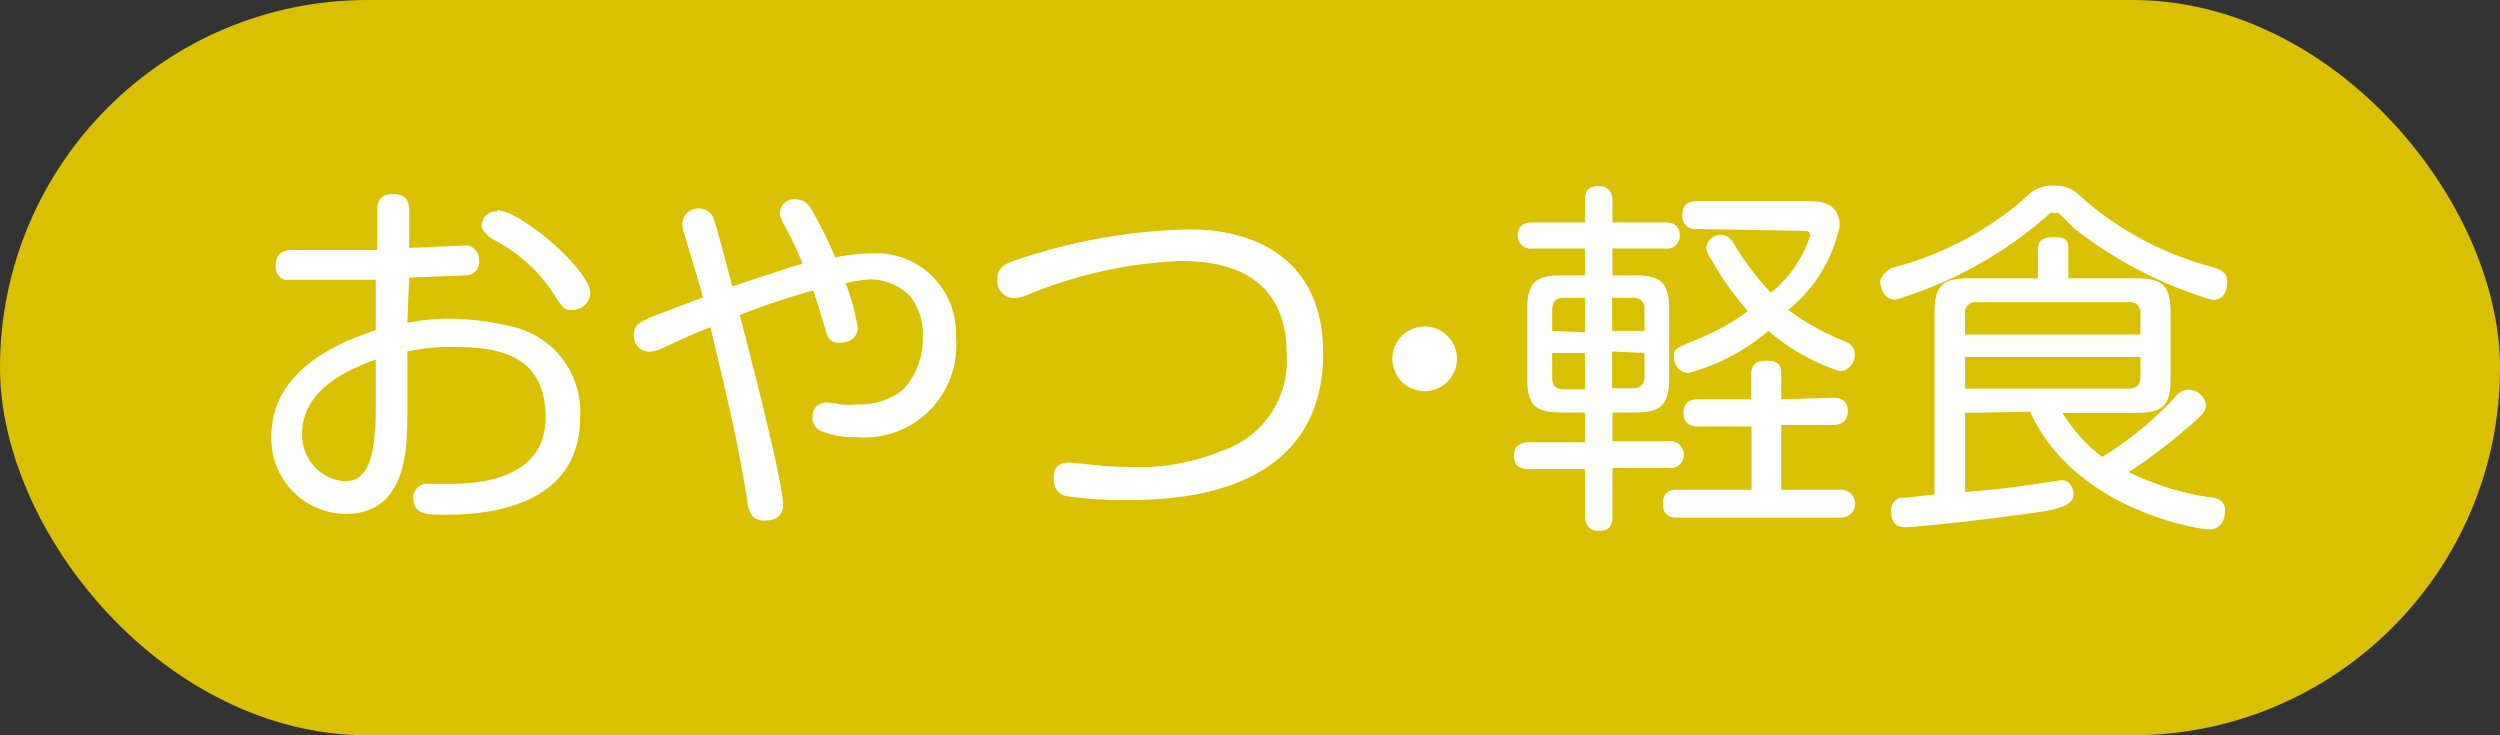
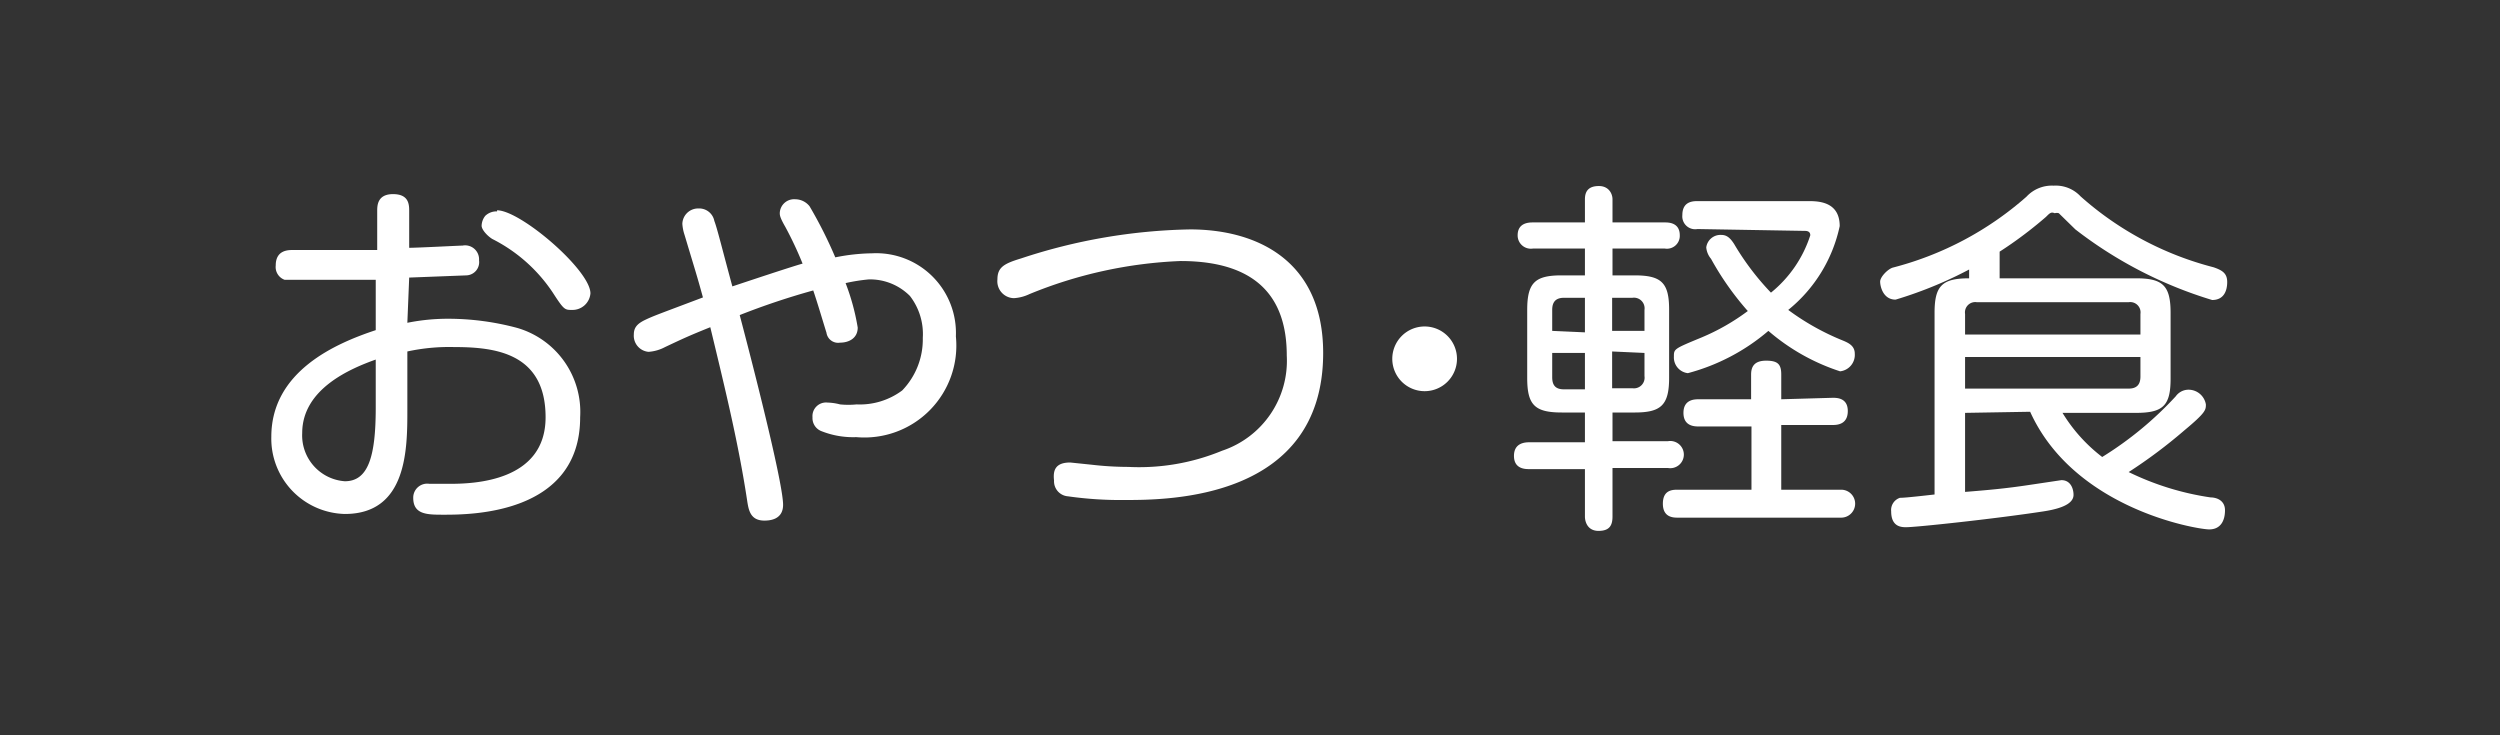
<svg xmlns="http://www.w3.org/2000/svg" width="68" height="20" viewBox="0 0 68 20">
  <rect x="0" y="0" width="68" height="20" fill="#333333" stroke="none" />
  <defs>
    <style>
      .cls-1 {
        fill: #d9c000;
      }

      .cls-2 {
        fill: #fff;
      }
    </style>
  </defs>
  <g id="レイヤー_2" data-name="レイヤー 2">
    <g id="レイヤー_1-2" data-name="レイヤー 1">
      <g id="info_categories_6">
-         <rect class="cls-1" width="68" height="20" rx="10" transform="translate(68 20) rotate(-180)" />
        <g>
          <path class="cls-2" d="M11.08,8.78a5.58,5.58,0,0,1,1.14-.11,7.26,7.26,0,0,1,1.85.25,2.38,2.38,0,0,1,1.71,2.43c0,2.65-3,2.65-3.71,2.65-.45,0-.83,0-.83-.46a.38.38,0,0,1,.44-.38h.55c.63,0,2.61-.05,2.61-1.81s-1.39-1.91-2.49-1.91a5.36,5.36,0,0,0-1.27.12v1.59c0,1.05,0,2.83-1.7,2.83a2.05,2.05,0,0,1-2-2.1c0-1.78,1.75-2.54,2.84-2.9V7.61l-1.48,0c-.18,0-.93,0-1,0a.37.37,0,0,1-.24-.39c0-.42.34-.42.47-.42l.82,0c.2,0,.88,0,1.47,0V5.74c0-.14,0-.46.43-.46s.44.28.44.46v1c.23,0,1.37-.06,1.45-.06a.38.38,0,0,1,.45.4.36.36,0,0,1-.34.41l-1.56.06Zm-.86,1c-.67.24-2,.79-2,2a1.25,1.25,0,0,0,1.16,1.31c.64,0,.84-.68.84-2Zm3.3-4.06c.64,0,2.54,1.63,2.54,2.26a.49.49,0,0,1-.5.45c-.2,0-.22,0-.53-.48a4.3,4.3,0,0,0-1.64-1.45c-.13-.08-.29-.25-.29-.36a.45.45,0,0,1,.1-.27A.44.44,0,0,1,13.52,5.75Z" />
          <path class="cls-2" d="M21.3,13.73c0,.41-.37.43-.51.43-.39,0-.43-.3-.47-.56-.23-1.52-.59-3-1-4.7-.57.23-.7.29-1.23.54a1.12,1.12,0,0,1-.45.13.44.44,0,0,1-.4-.47c0-.18.08-.29.31-.4s.38-.16,1.57-.61c-.17-.62-.21-.73-.5-1.7a1.19,1.19,0,0,1-.06-.3A.43.43,0,0,1,19,5.67a.42.42,0,0,1,.43.34c.08.21.2.71.49,1.78.42-.14,1.59-.53,1.91-.62a9.83,9.83,0,0,0-.47-1c-.15-.26-.15-.32-.15-.38a.39.39,0,0,1,.42-.37.5.5,0,0,1,.39.19A11.84,11.84,0,0,1,22.72,7a5.35,5.35,0,0,1,1-.11A2.17,2.17,0,0,1,26,9.15a2.5,2.5,0,0,1-2.71,2.74,2.33,2.33,0,0,1-.94-.16.38.38,0,0,1-.25-.38.37.37,0,0,1,.41-.4,1.48,1.48,0,0,1,.34.05,2.31,2.31,0,0,0,.45,0,1.93,1.93,0,0,0,1.24-.38,2,2,0,0,0,.56-1.43,1.69,1.69,0,0,0-.35-1.14,1.53,1.53,0,0,0-1.12-.45A4.91,4.91,0,0,0,23,7.7a6.11,6.11,0,0,1,.33,1.21c0,.29-.24.41-.48.41a.32.32,0,0,1-.37-.27c-.1-.32-.25-.83-.36-1.15a19.91,19.91,0,0,0-2,.67C20.66,10.62,21.3,13.21,21.3,13.73Z" />
          <path class="cls-2" d="M29.11,12.58l.58.06a8.82,8.82,0,0,0,1,.06,5.91,5.91,0,0,0,2.55-.44A2.58,2.58,0,0,0,35,9.67c0-1.39-.63-2.57-2.89-2.57A12.05,12.05,0,0,0,28,8a1.14,1.14,0,0,1-.42.11.46.46,0,0,1-.45-.51c0-.33.18-.43.64-.57a15.44,15.44,0,0,1,4.6-.79c1.81,0,3.62.84,3.62,3.36,0,4-4.24,4-5.39,4a10.13,10.13,0,0,1-1.55-.1.41.41,0,0,1-.38-.43C28.64,12.81,28.69,12.58,29.11,12.58Z" />
          <path class="cls-2" d="M39.63,9.76a.88.88,0,1,1-.88-.88A.88.88,0,0,1,39.63,9.76Z" />
          <path class="cls-2" d="M43.11,7.49V6.76H41.7a.36.36,0,0,1-.42-.36c0-.35.32-.35.42-.35h1.41V5.42c0-.23.11-.36.38-.36s.37.21.37.36v.63h1.42c.1,0,.41,0,.41.35a.35.35,0,0,1-.41.36H43.86v.73h.6c.73,0,.94.2.94.93v1.86c0,.75-.23.94-.94.94h-.6V12h1.51a.37.37,0,1,1,0,.73H43.86v1.32c0,.24-.08.39-.38.39s-.37-.25-.37-.39V12.76H41.6c-.11,0-.42,0-.42-.36s.31-.37.42-.37h1.51v-.81h-.63c-.74,0-.94-.21-.94-.94V8.43c0-.75.22-.94.94-.94Zm0,1.55V8.1h-.57c-.23,0-.32.12-.32.33V9Zm0,.56h-.89v.66c0,.22.09.33.32.33h.57ZM43.85,9h.88V8.43a.29.29,0,0,0-.33-.33h-.55Zm0,.56v1h.55a.29.29,0,0,0,.33-.33V9.6Zm6,1.26c.11,0,.41,0,.41.36s-.28.38-.41.38H48.45v1.76h1.63a.38.38,0,1,1,0,.76H45.64c-.12,0-.41,0-.41-.38s.27-.38.41-.38h2V11.6H46.21c-.11,0-.42,0-.42-.37s.31-.37.42-.37h1.42v-.67c0-.21.08-.38.41-.38s.41.11.41.38v.67ZM46.17,6.23a.35.35,0,0,1-.41-.38c0-.35.25-.38.41-.38h3c.27,0,.87,0,.87.68a4,4,0,0,1-1.4,2.28,6.71,6.71,0,0,0,1.48.83c.17.07.33.15.33.36a.45.45,0,0,1-.4.48A5.66,5.66,0,0,1,48.1,9a5.56,5.56,0,0,1-2.19,1.15.43.43,0,0,1-.38-.45c0-.21,0-.21.75-.52a5.91,5.91,0,0,0,1.26-.72,7.86,7.86,0,0,1-1-1.42.56.56,0,0,1-.13-.31.39.39,0,0,1,.41-.34c.13,0,.23.06.35.25a7.16,7.16,0,0,0,1,1.32,3.31,3.31,0,0,0,1.07-1.56c0-.12-.11-.12-.16-.12Z" />
-           <path class="cls-2" d="M55.65,5.9a11.1,11.1,0,0,1-4.09,2.25c-.34,0-.42-.36-.42-.49s.21-.34.34-.38a8.82,8.82,0,0,0,3.64-1.93.94.94,0,0,1,.74-.3.92.92,0,0,1,.73.29,8.7,8.7,0,0,0,3.62,1.93c.23.08.37.16.37.4s-.09.49-.41.49a11.52,11.52,0,0,1-3.72-1.92L56,5.8a.18.18,0,0,0-.11,0C55.79,5.76,55.76,5.79,55.65,5.9Zm-2.2,5.33v2.15c.62-.05,1.09-.09,1.75-.19l.87-.13c.25,0,.33.23.33.4s-.16.35-.82.45c-1.3.2-3.45.43-3.73.43-.12,0-.41,0-.41-.43a.35.35,0,0,1,.24-.37c.06,0,.15,0,.94-.09V8.51c0-.73.2-.94.94-.94h1.87V6.82c0-.15,0-.37.41-.37s.42.12.42.37v.75H58.1c.73,0,.94.2.94.94V10.3c0,.73-.2.93-.94.93h-2a4.38,4.38,0,0,0,1.08,1.2,9.52,9.52,0,0,0,2-1.65.43.43,0,0,1,.33-.18A.48.48,0,0,1,60,11c0,.15,0,.22-.59.71a13.62,13.62,0,0,1-1.51,1.13,7.55,7.55,0,0,0,2.23.69c.16,0,.39.08.39.35s-.11.52-.43.52-3.67-.55-4.87-3.2ZM58.22,9.1V8.54a.28.28,0,0,0-.32-.32H53.77a.28.28,0,0,0-.32.32V9.1Zm0,.61H53.45v.86H57.9c.23,0,.32-.12.32-.33Z" />
+           <path class="cls-2" d="M55.65,5.9a11.1,11.1,0,0,1-4.09,2.25c-.34,0-.42-.36-.42-.49s.21-.34.34-.38a8.82,8.82,0,0,0,3.64-1.93.94.94,0,0,1,.74-.3.92.92,0,0,1,.73.29,8.7,8.7,0,0,0,3.62,1.93c.23.08.37.16.37.4s-.09.49-.41.49a11.52,11.52,0,0,1-3.72-1.92L56,5.8a.18.18,0,0,0-.11,0C55.79,5.76,55.76,5.79,55.65,5.9Zm-2.2,5.33v2.15c.62-.05,1.09-.09,1.75-.19l.87-.13c.25,0,.33.23.33.4s-.16.35-.82.45c-1.3.2-3.45.43-3.73.43-.12,0-.41,0-.41-.43a.35.35,0,0,1,.24-.37c.06,0,.15,0,.94-.09V8.51c0-.73.2-.94.94-.94V6.82c0-.15,0-.37.41-.37s.42.12.42.37v.75H58.1c.73,0,.94.2.94.94V10.3c0,.73-.2.93-.94.93h-2a4.38,4.38,0,0,0,1.08,1.2,9.52,9.52,0,0,0,2-1.65.43.43,0,0,1,.33-.18A.48.48,0,0,1,60,11c0,.15,0,.22-.59.71a13.62,13.62,0,0,1-1.51,1.13,7.55,7.55,0,0,0,2.23.69c.16,0,.39.08.39.35s-.11.52-.43.52-3.67-.55-4.87-3.2ZM58.22,9.1V8.54a.28.28,0,0,0-.32-.32H53.77a.28.28,0,0,0-.32.32V9.1Zm0,.61H53.45v.86H57.9c.23,0,.32-.12.32-.33Z" />
        </g>
      </g>
    </g>
  </g>
</svg>